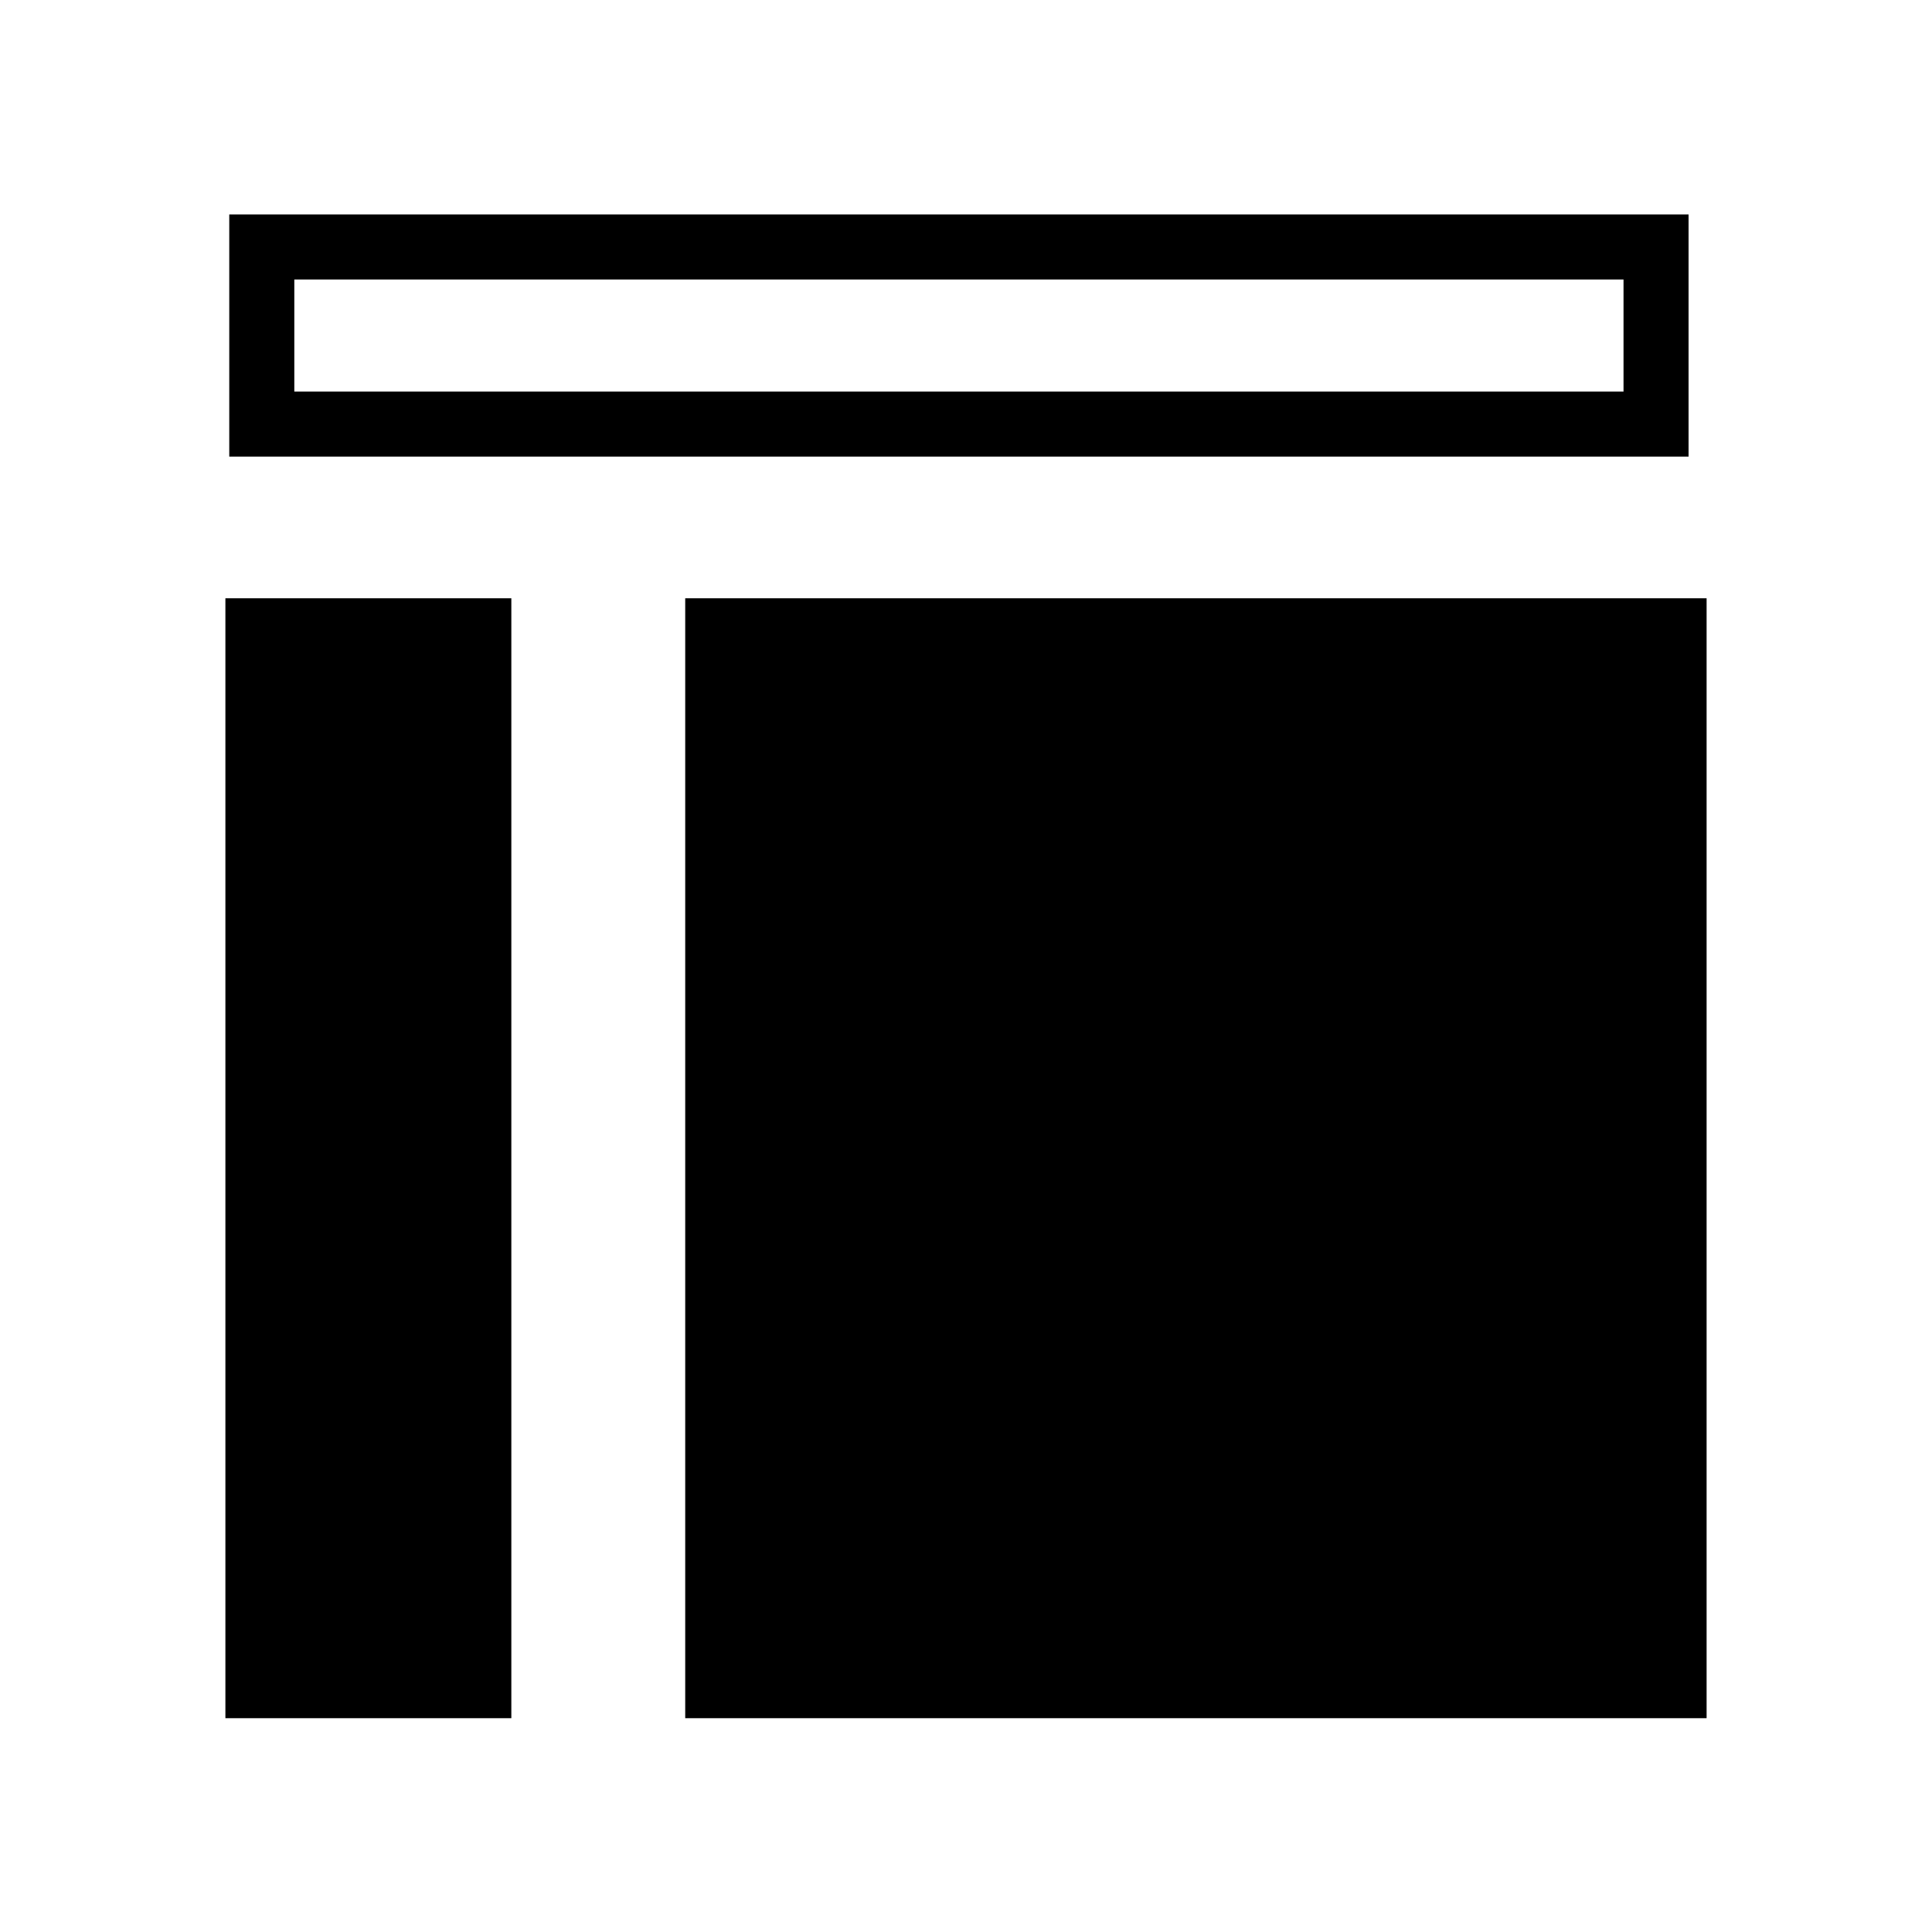
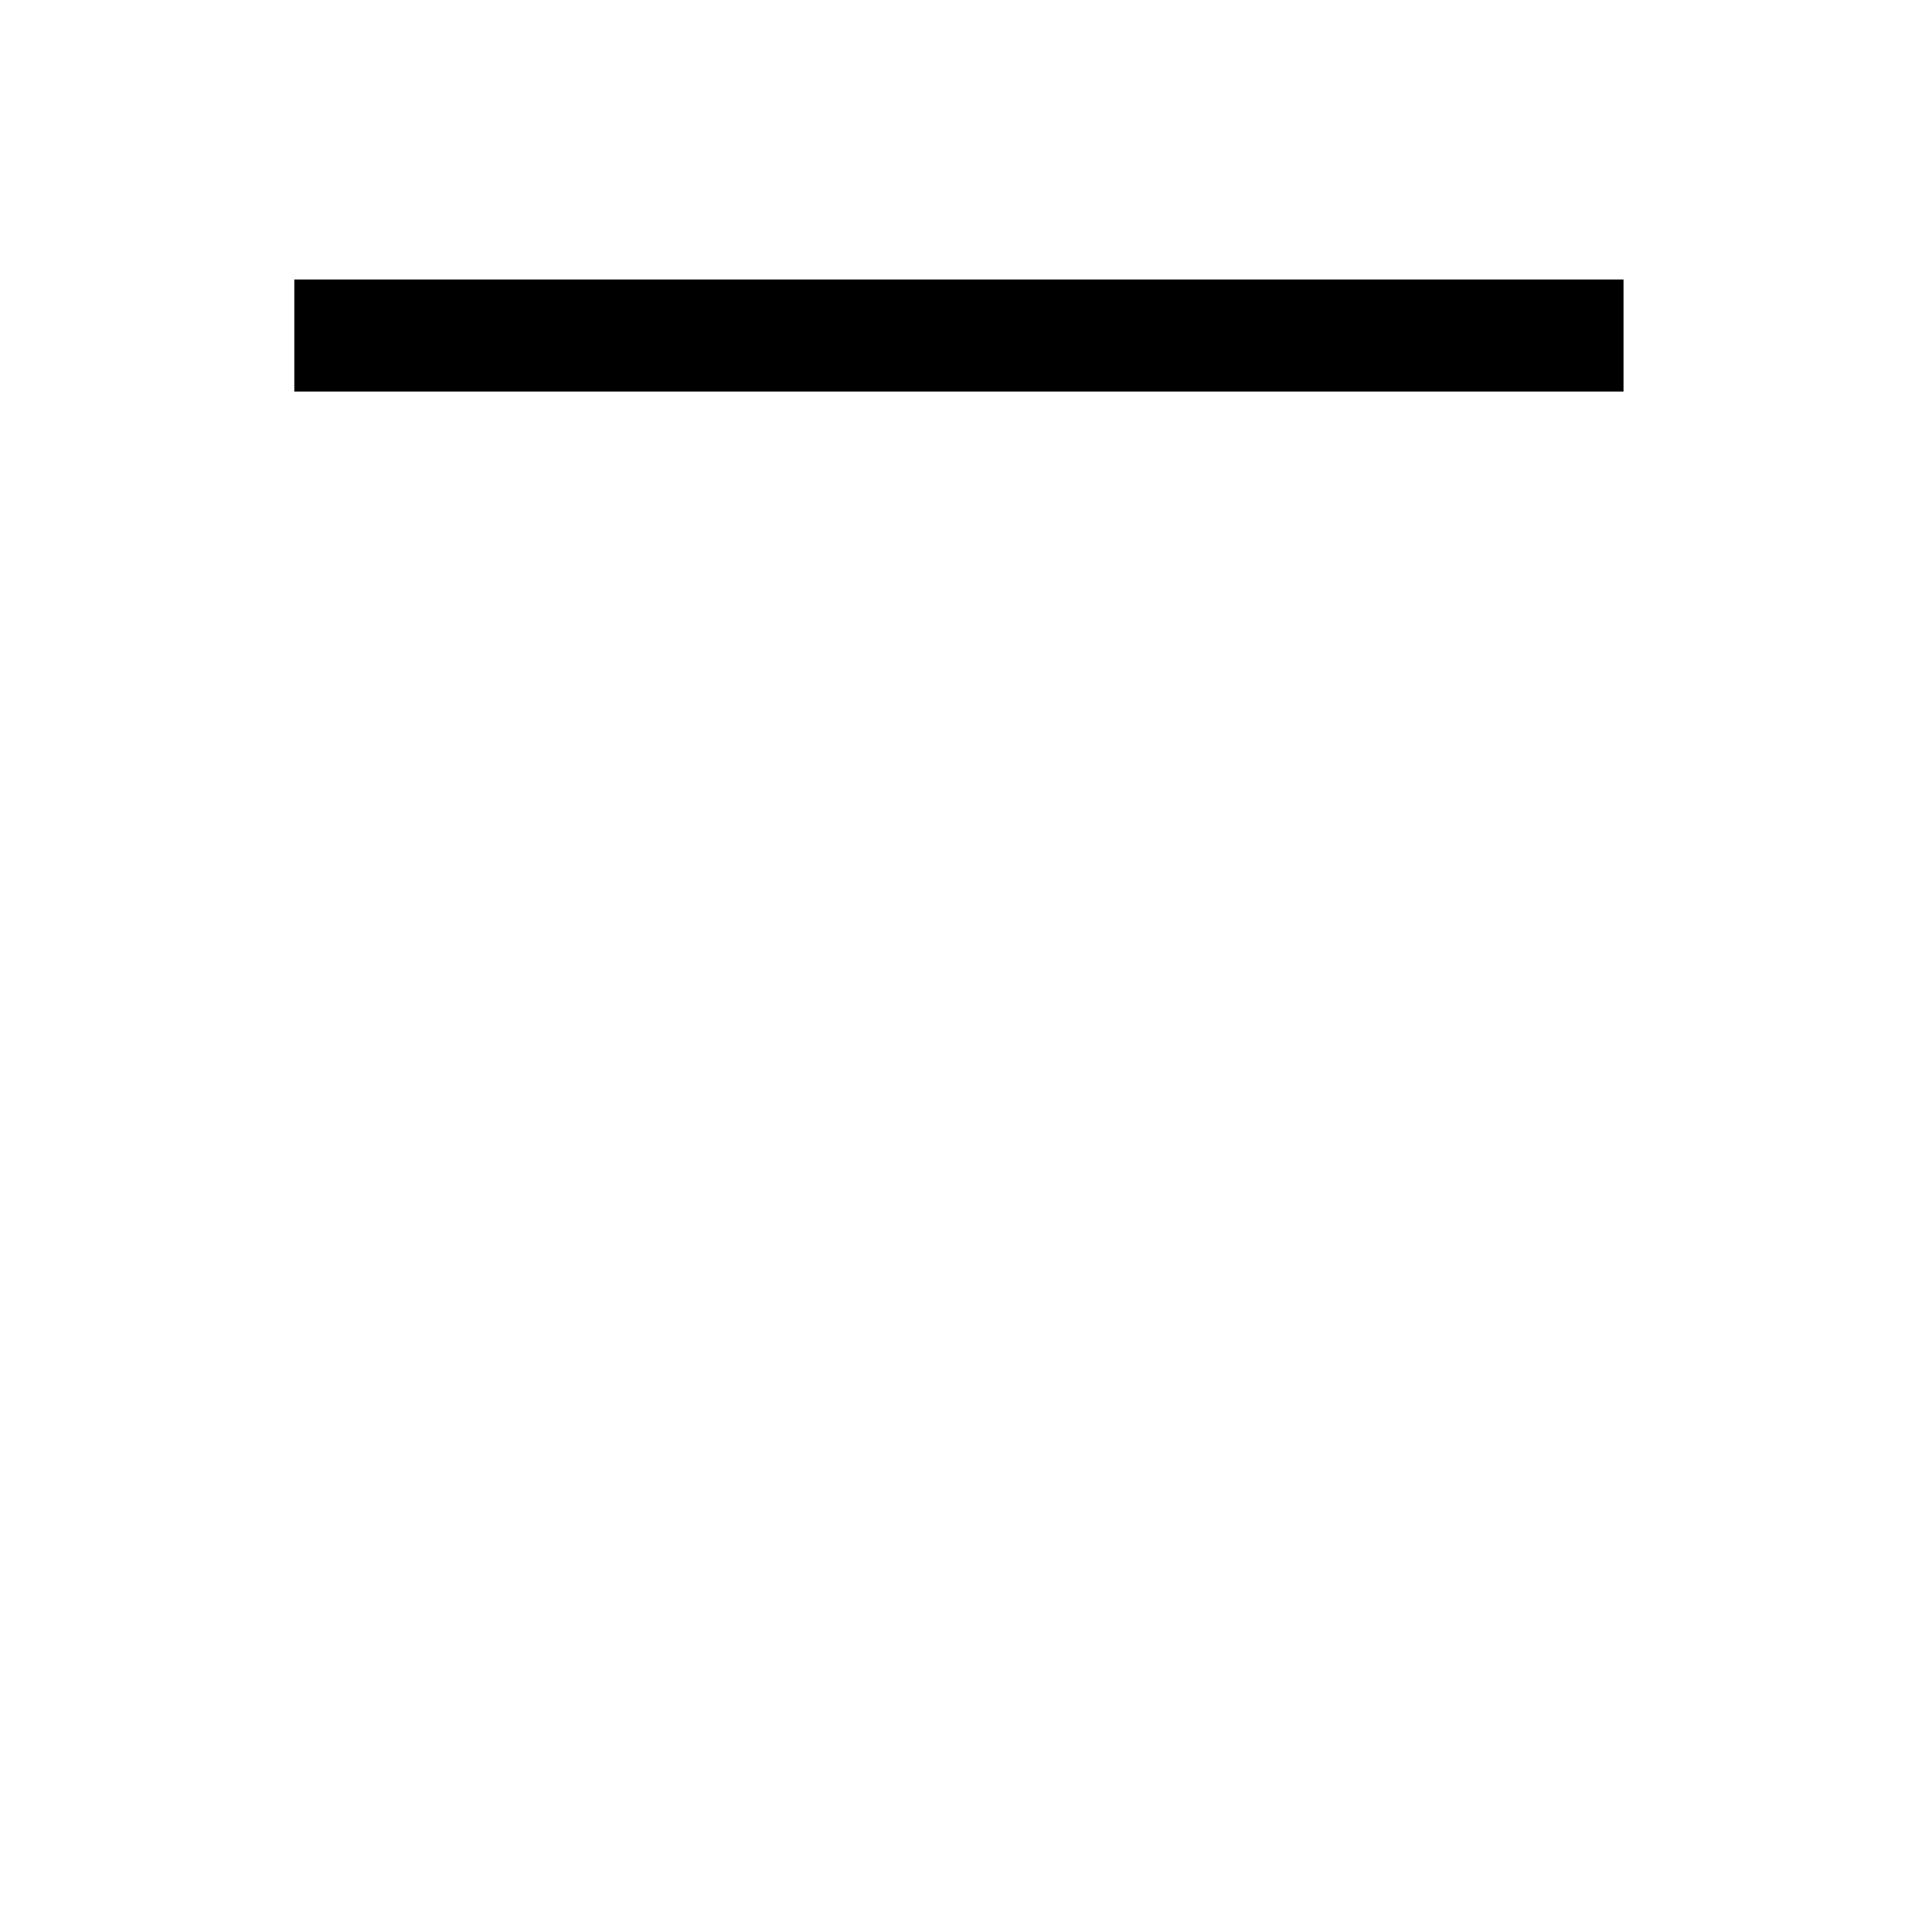
<svg xmlns="http://www.w3.org/2000/svg" id="Layer_1" data-name="Layer 1" viewBox="0 0 30 30">
  <title>6</title>
-   <rect x="10.64" y="9.29" width="15.86" height="17.39" />
-   <path d="M3.56,3.33V7.09H26.22V3.33ZM25.21,6.08H4.57V4.34H25.21Z" />
-   <rect x="3.5" y="9.29" width="4.44" height="17.39" />
+   <path d="M3.56,3.33V7.09V3.33ZM25.21,6.08H4.57V4.34H25.21Z" />
</svg>